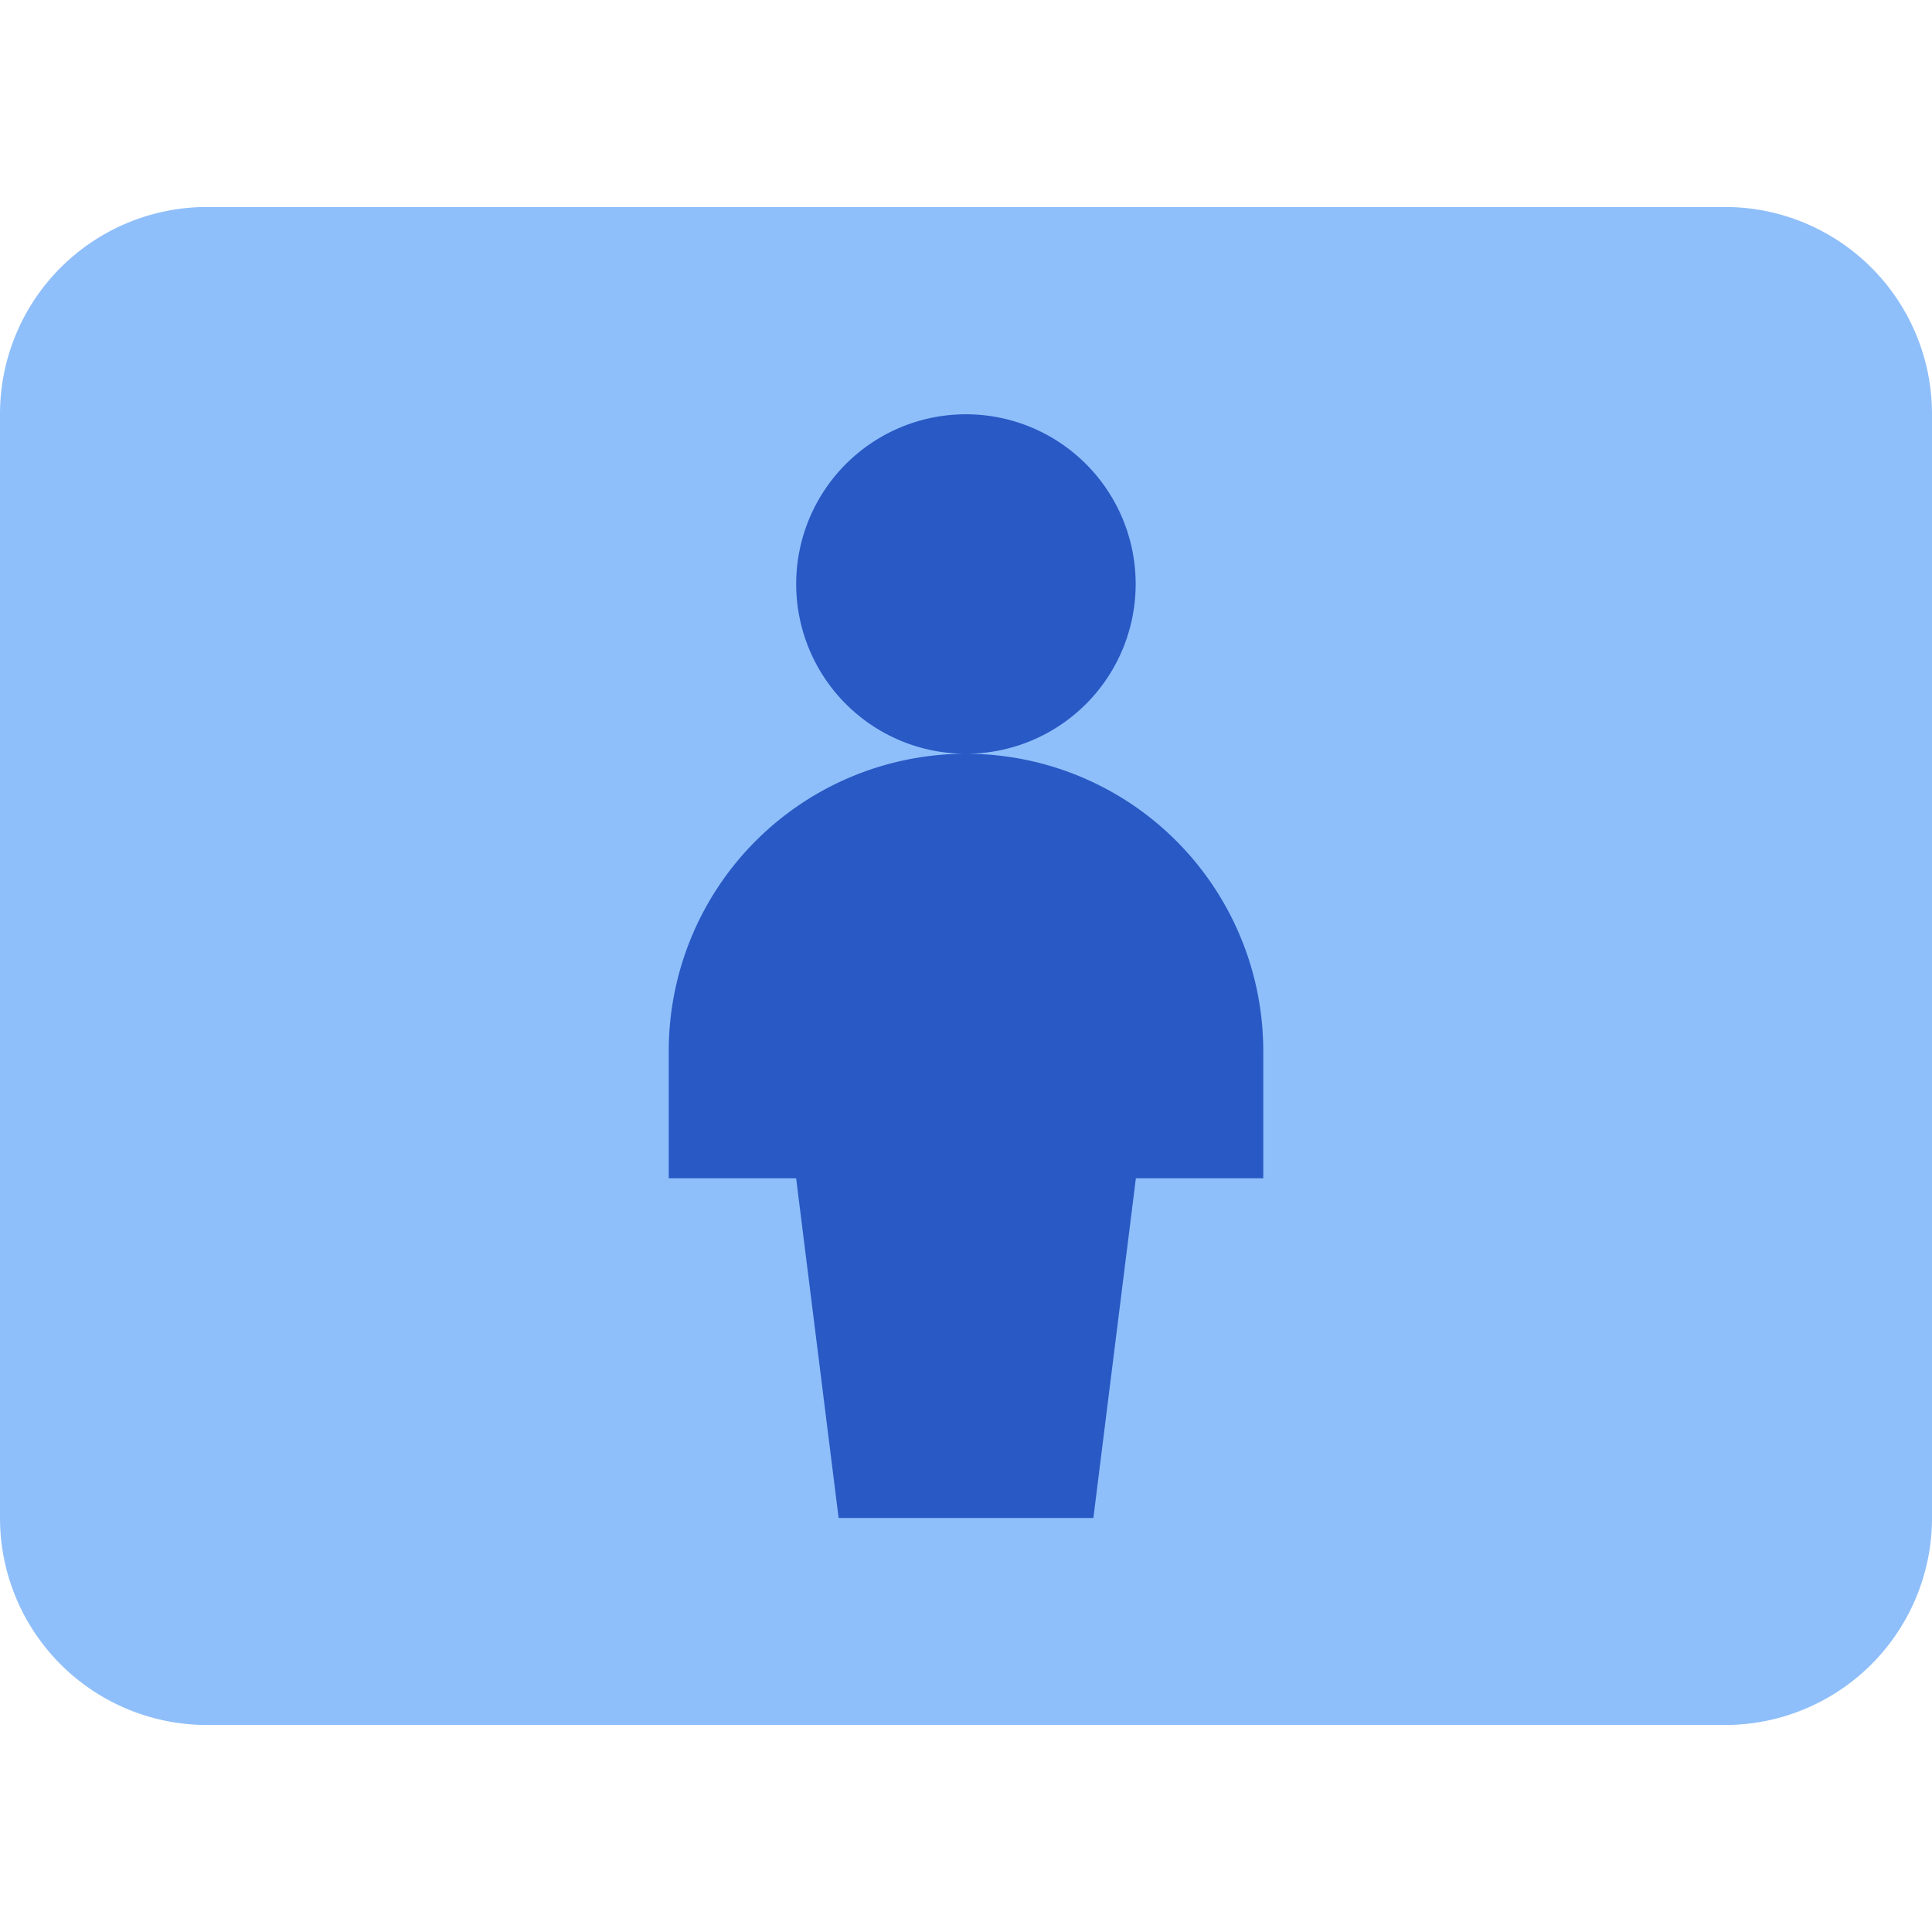
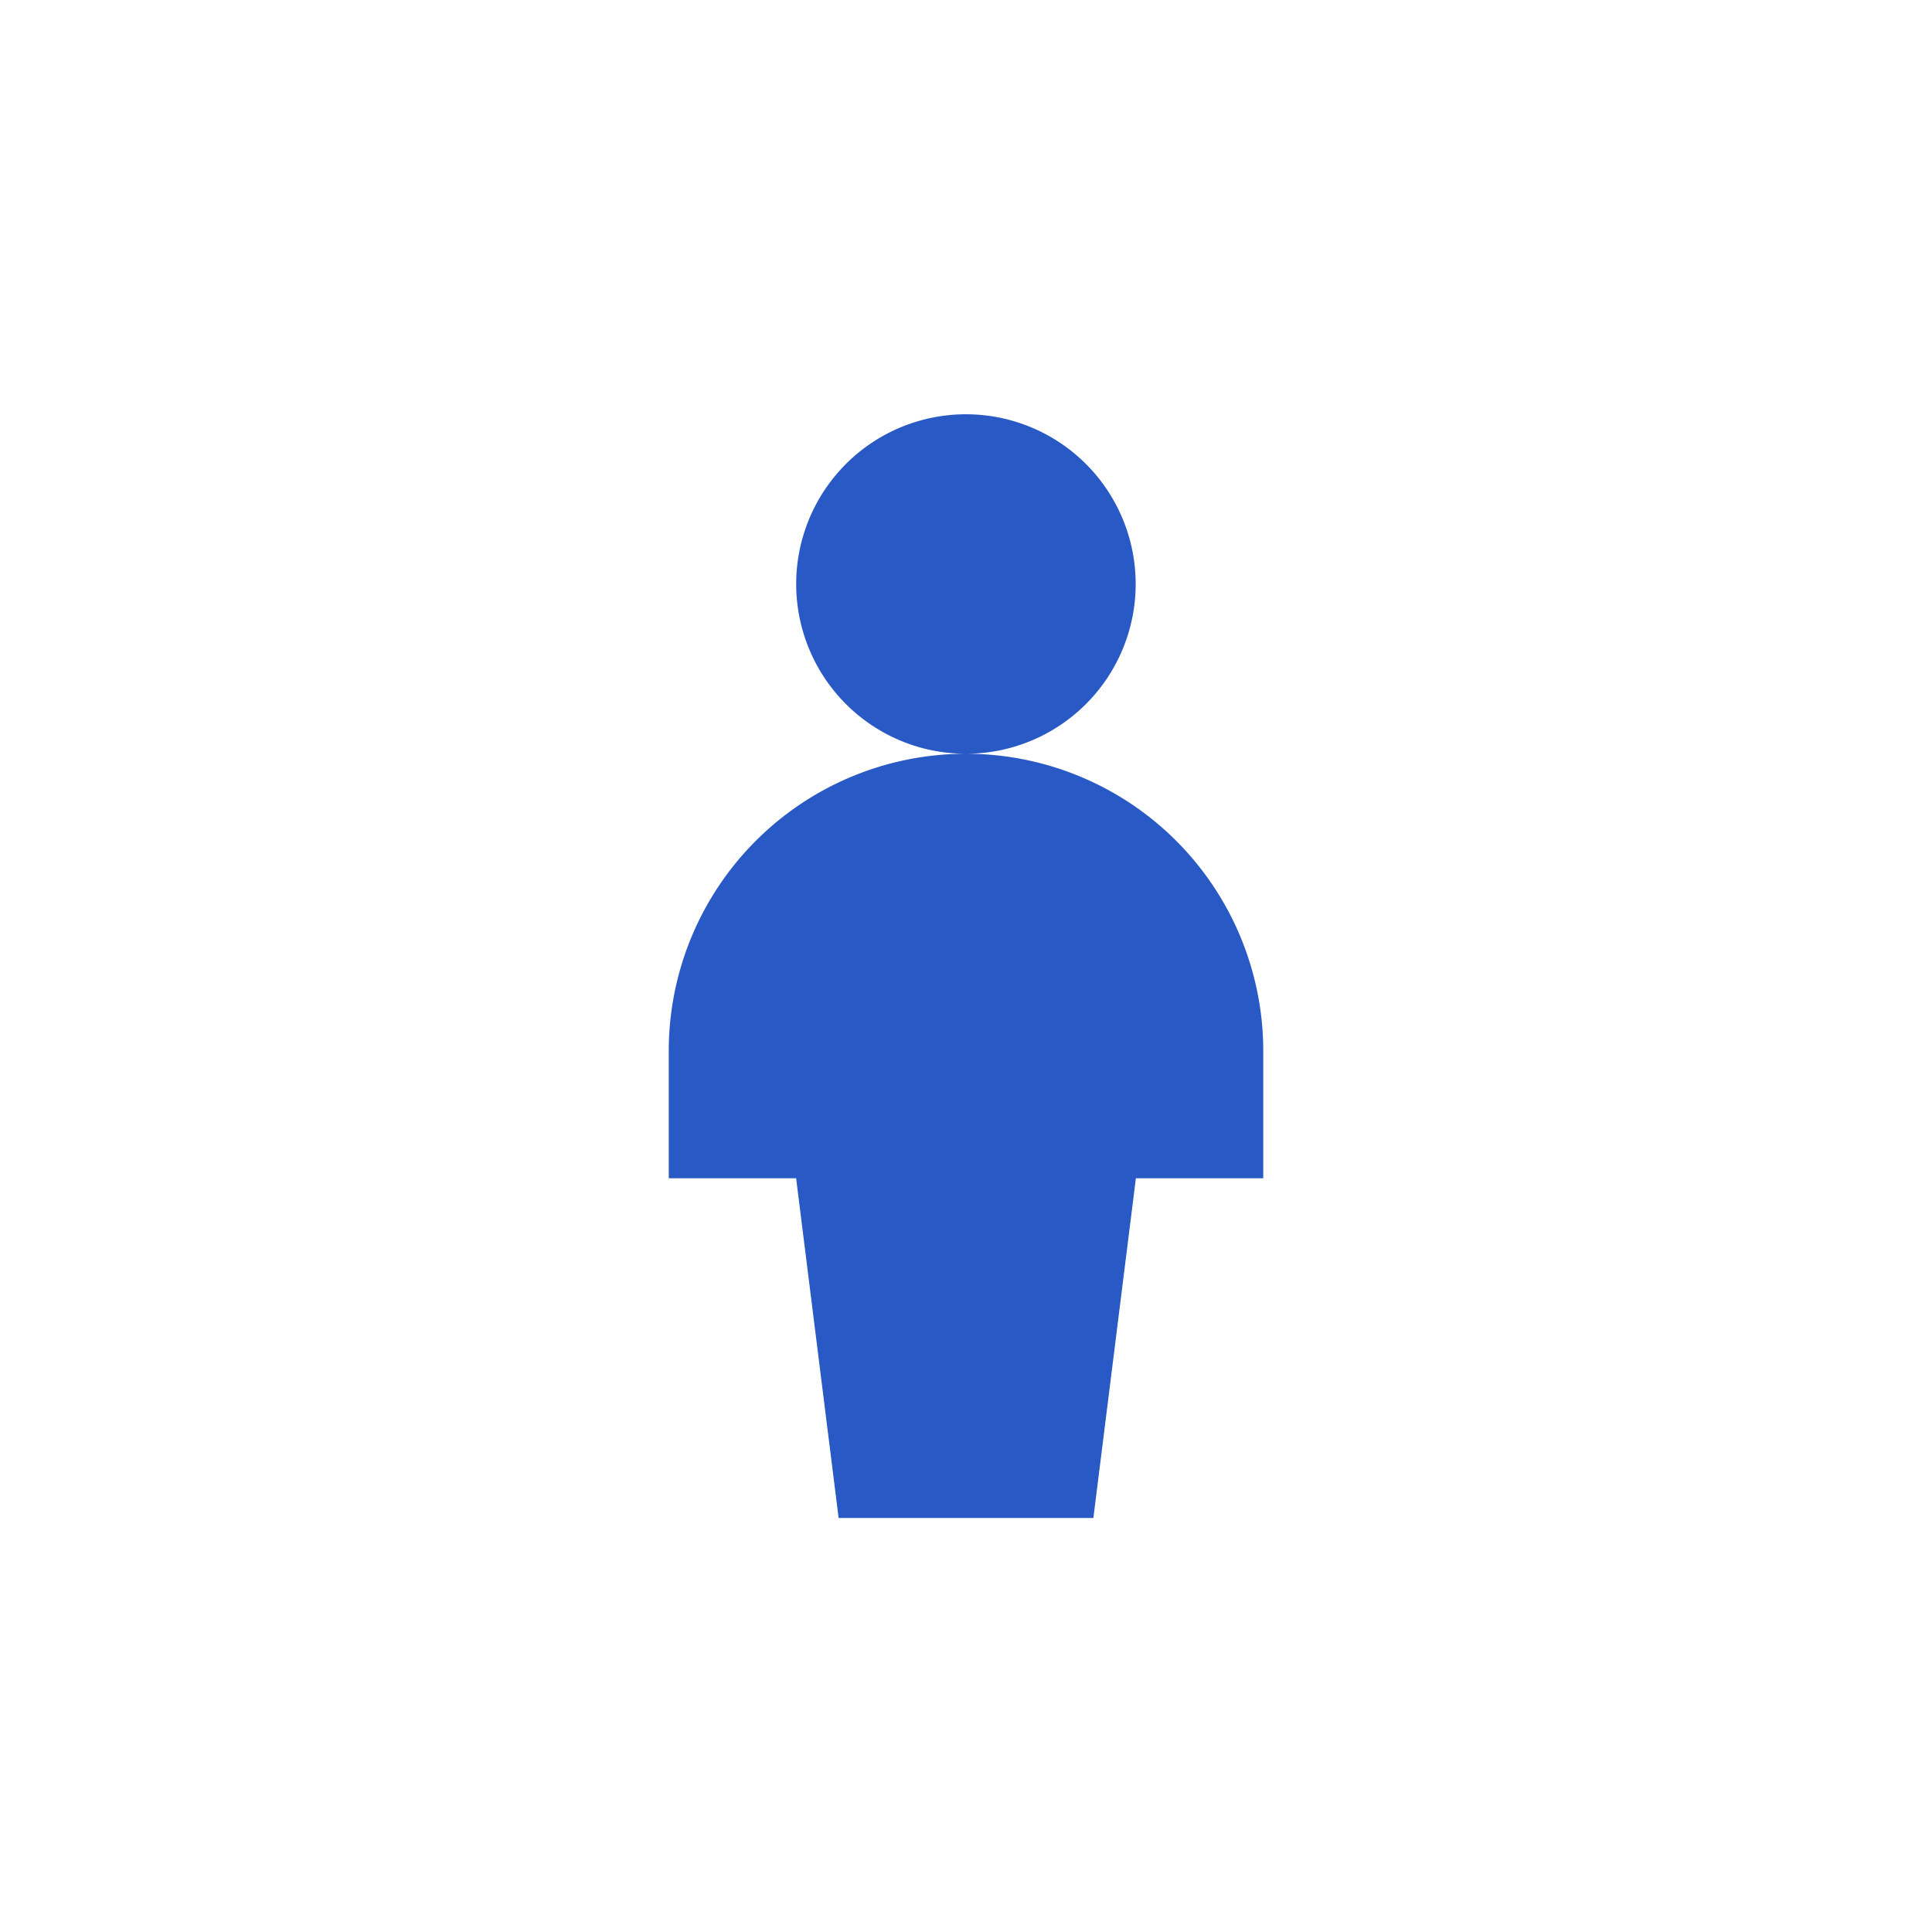
<svg xmlns="http://www.w3.org/2000/svg" fill="none" viewBox="0 0 14 14" id="Landscape-Setting--Streamline-Core">
  <desc>Landscape Setting Streamline Icon: https://streamlinehq.com</desc>
  <g id="landscape-setting--design-composition-horizontal-lanscape">
-     <path id="Union" fill="#8fbffa" fill-rule="evenodd" d="M12.5 12.5A1.5 1.5 0 0 0 14 11V3a1.5 1.5 0 0 0 -1.5 -1.5h-11A1.5 1.5 0 0 0 0 3v8a1.5 1.5 0 0 0 1.5 1.5h11Z" clip-rule="evenodd" stroke-width="1" />
    <path id="Union_2" fill="#2859c5" fill-rule="evenodd" d="M7.006 5.462a1.23 1.23 0 1 0 -0.013 0 2.154 2.154 0 0 0 -2.147 2.153v0.923h0.923L6.077 11h1.846l0.308 -2.462h0.923v-0.923a2.154 2.154 0 0 0 -2.148 -2.153Z" clip-rule="evenodd" stroke-width="1" />
  </g>
</svg>